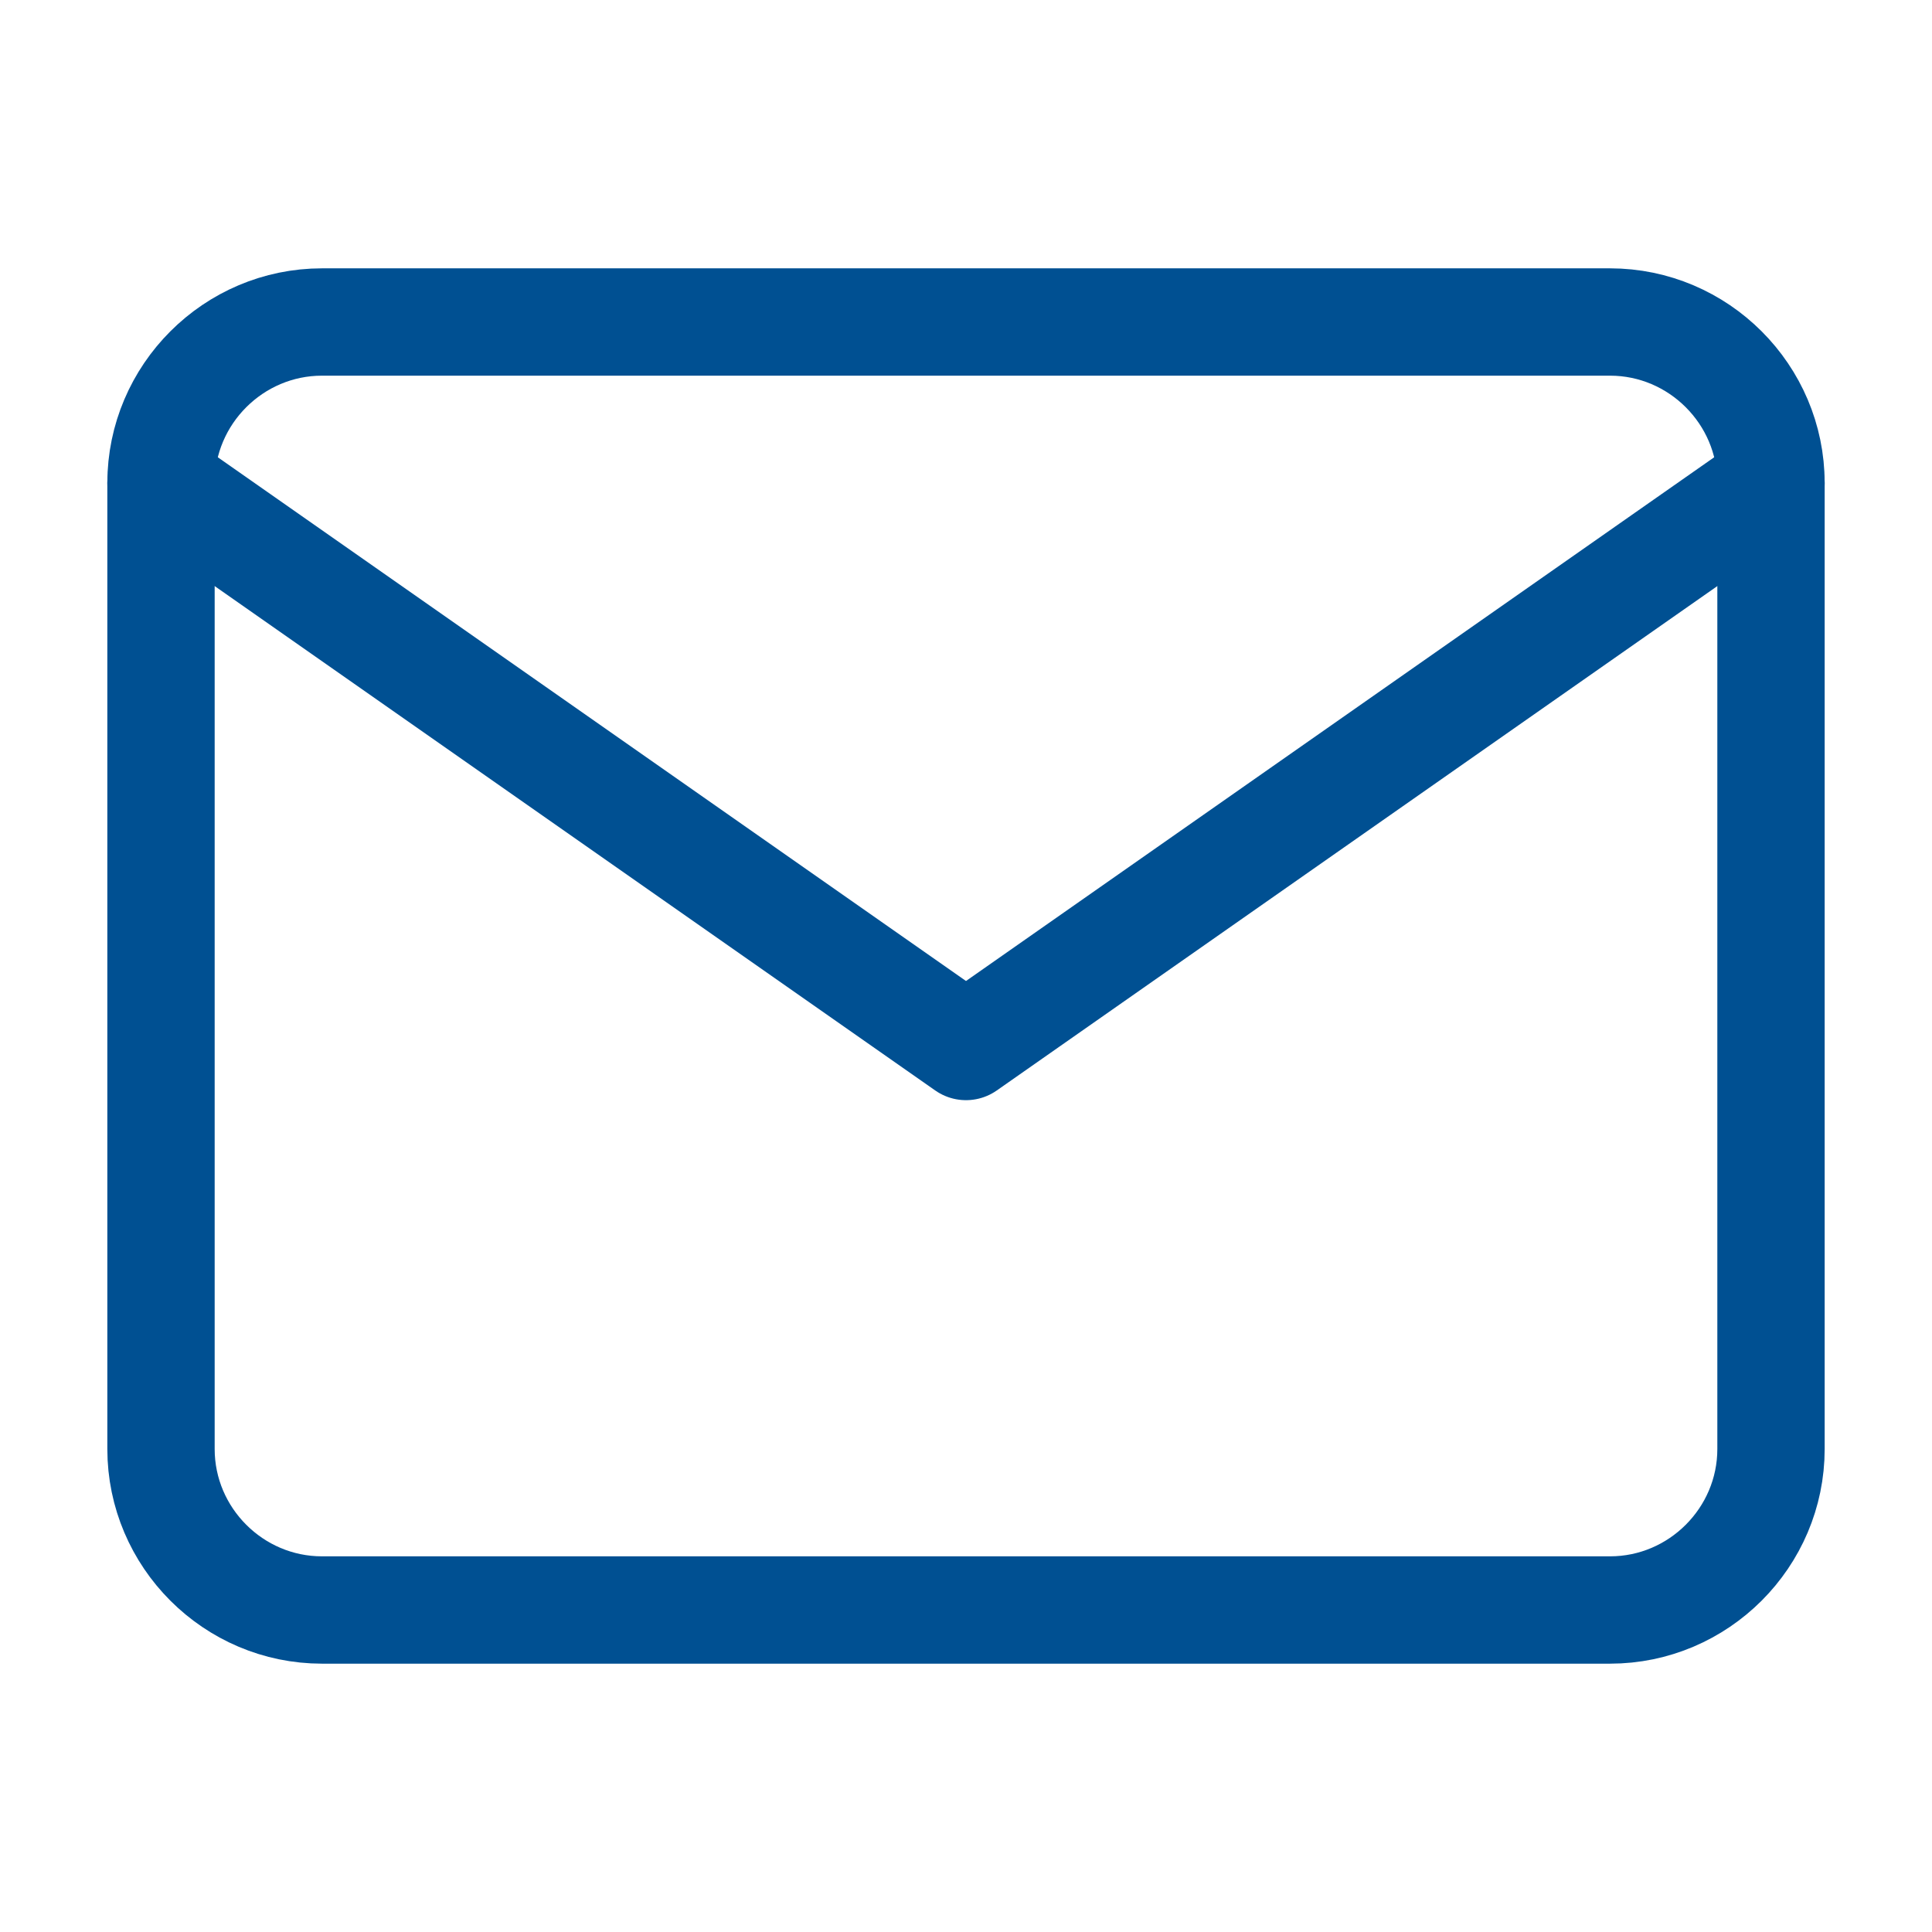
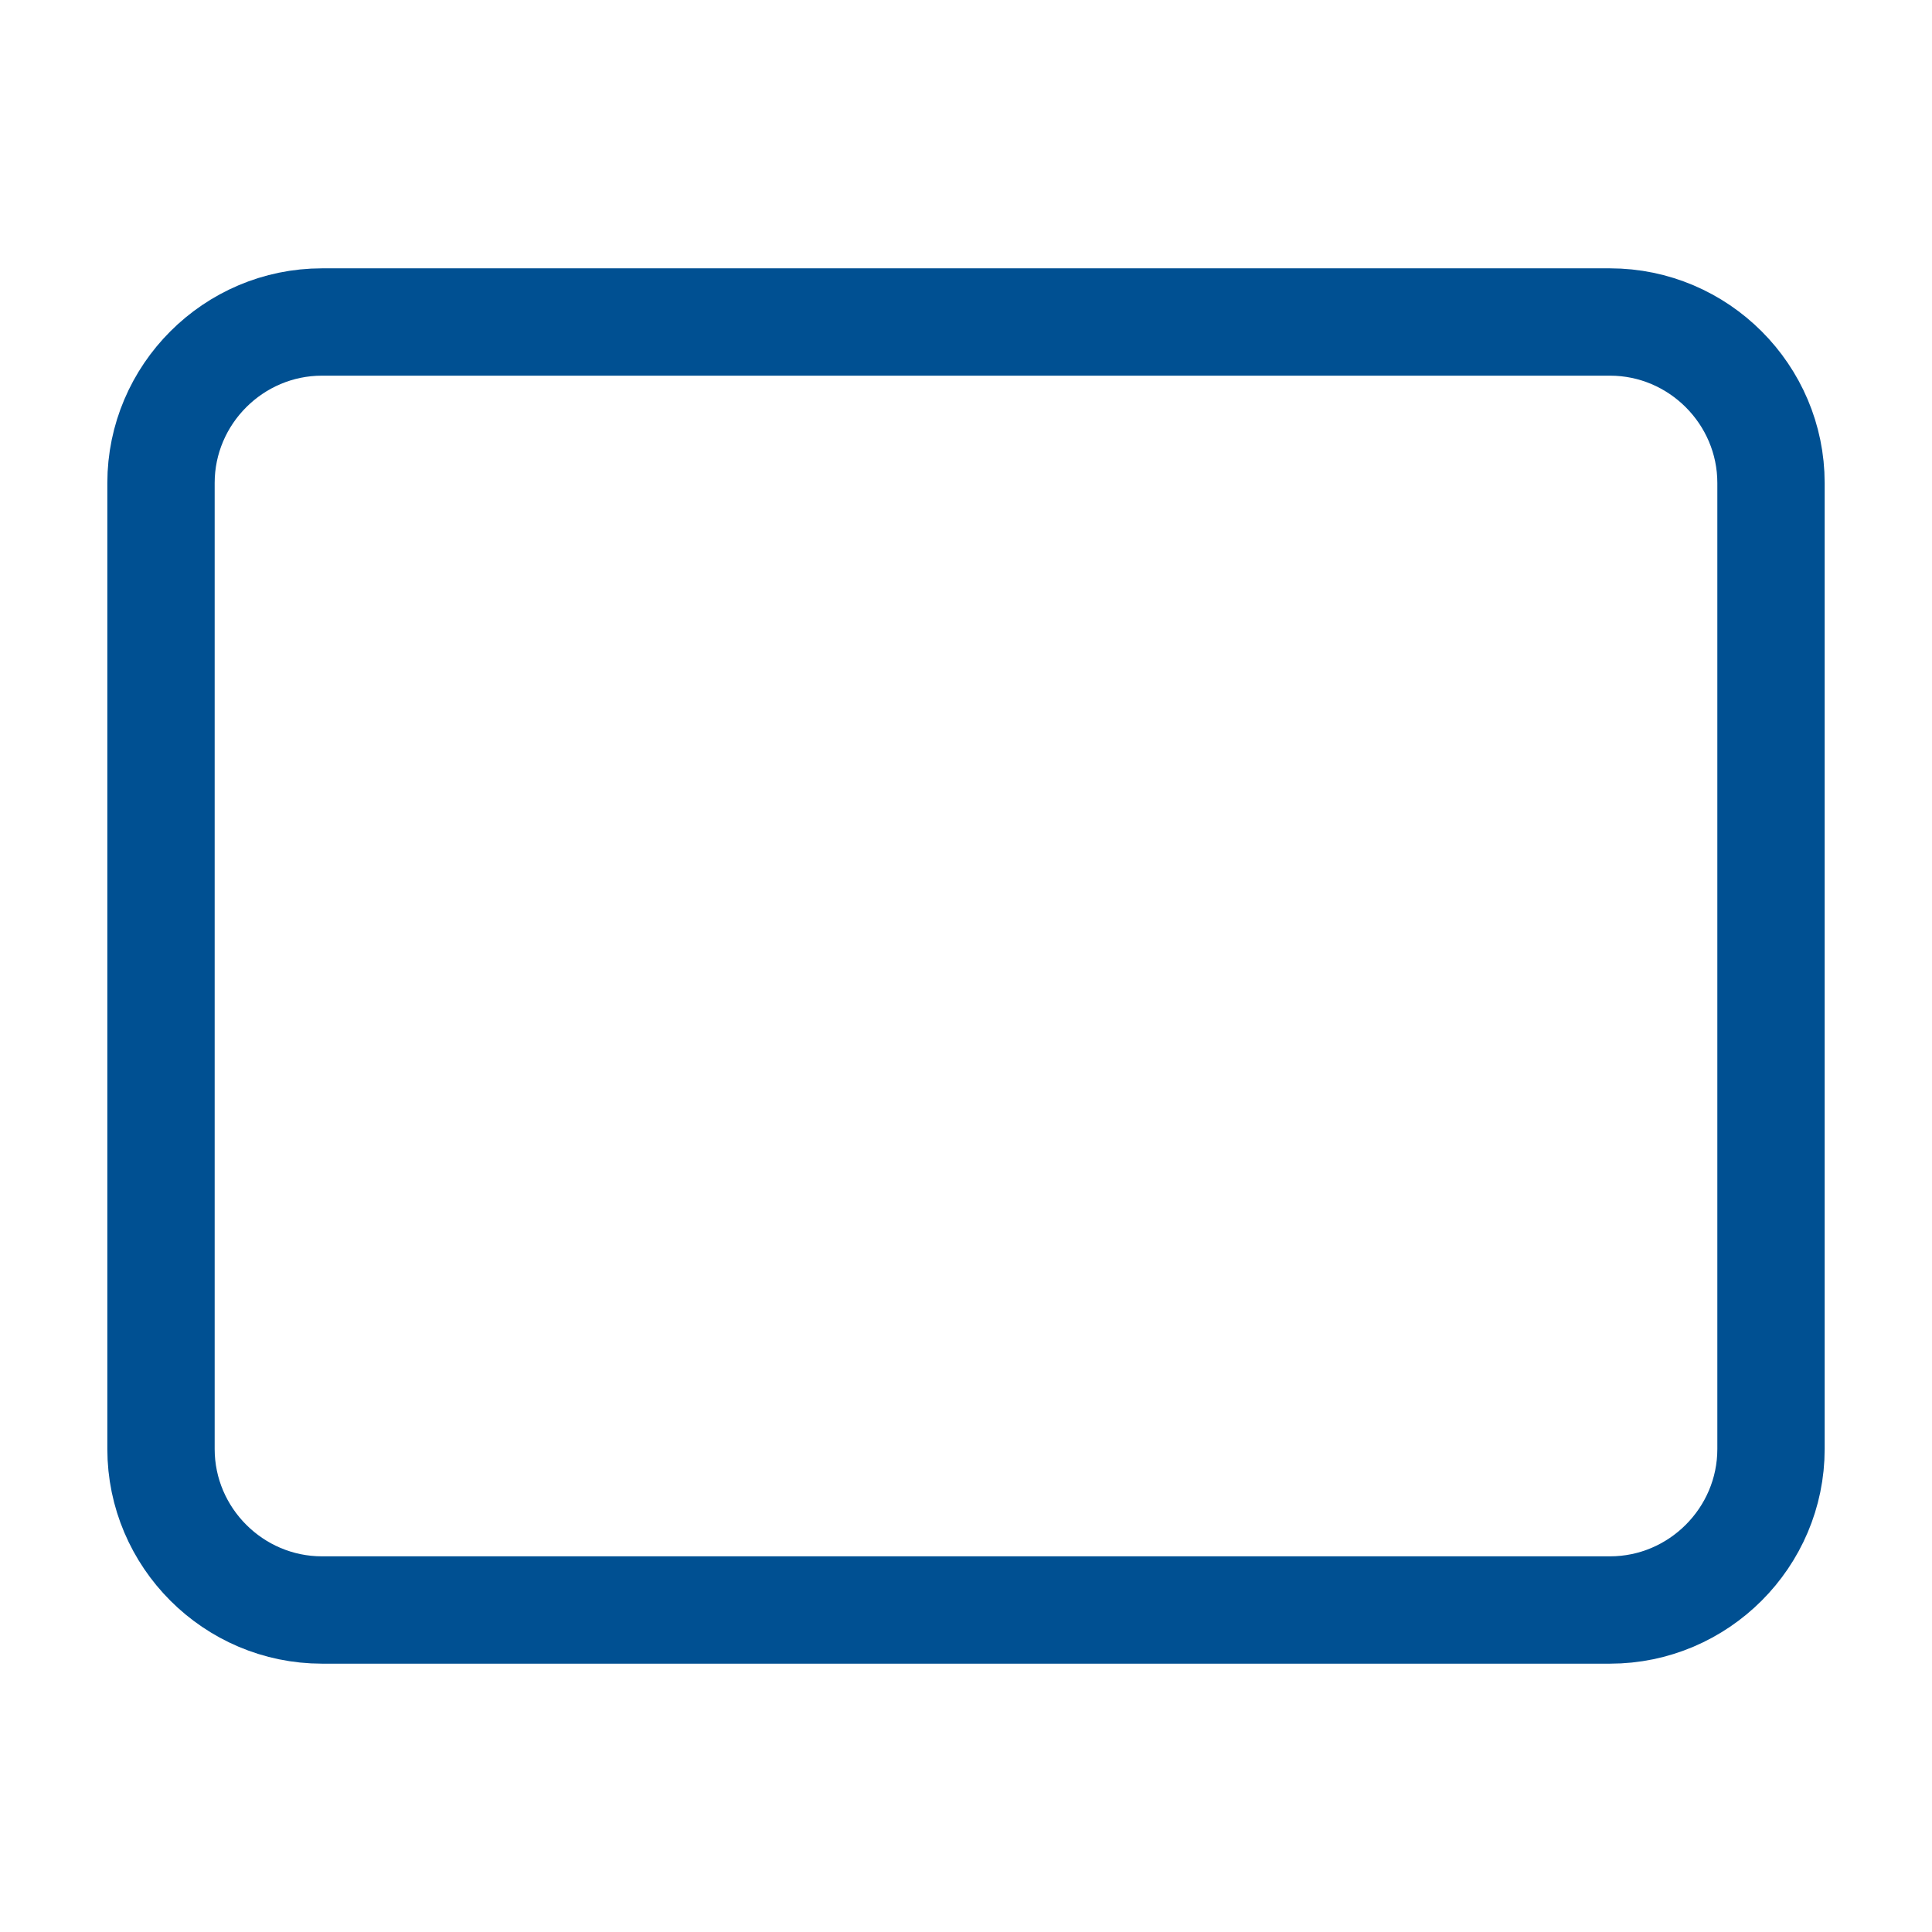
<svg xmlns="http://www.w3.org/2000/svg" width="18" height="18" viewBox="0 0 18 18" fill="none">
  <path d="M3 3h12c.825 0 1.5.675 1.5 1.5v9c0 .825-.675 1.5-1.5 1.5H3c-.825 0-1.5-.675-1.5-1.5v-9C1.5 3.675 2.175 3 3 3z" stroke="#005092" stroke-linecap="round" stroke-linejoin="round" />
-   <path d="M16.5 4.5 9 9.75 1.5 4.5" stroke="#005092" stroke-linecap="round" stroke-linejoin="round" />
</svg>